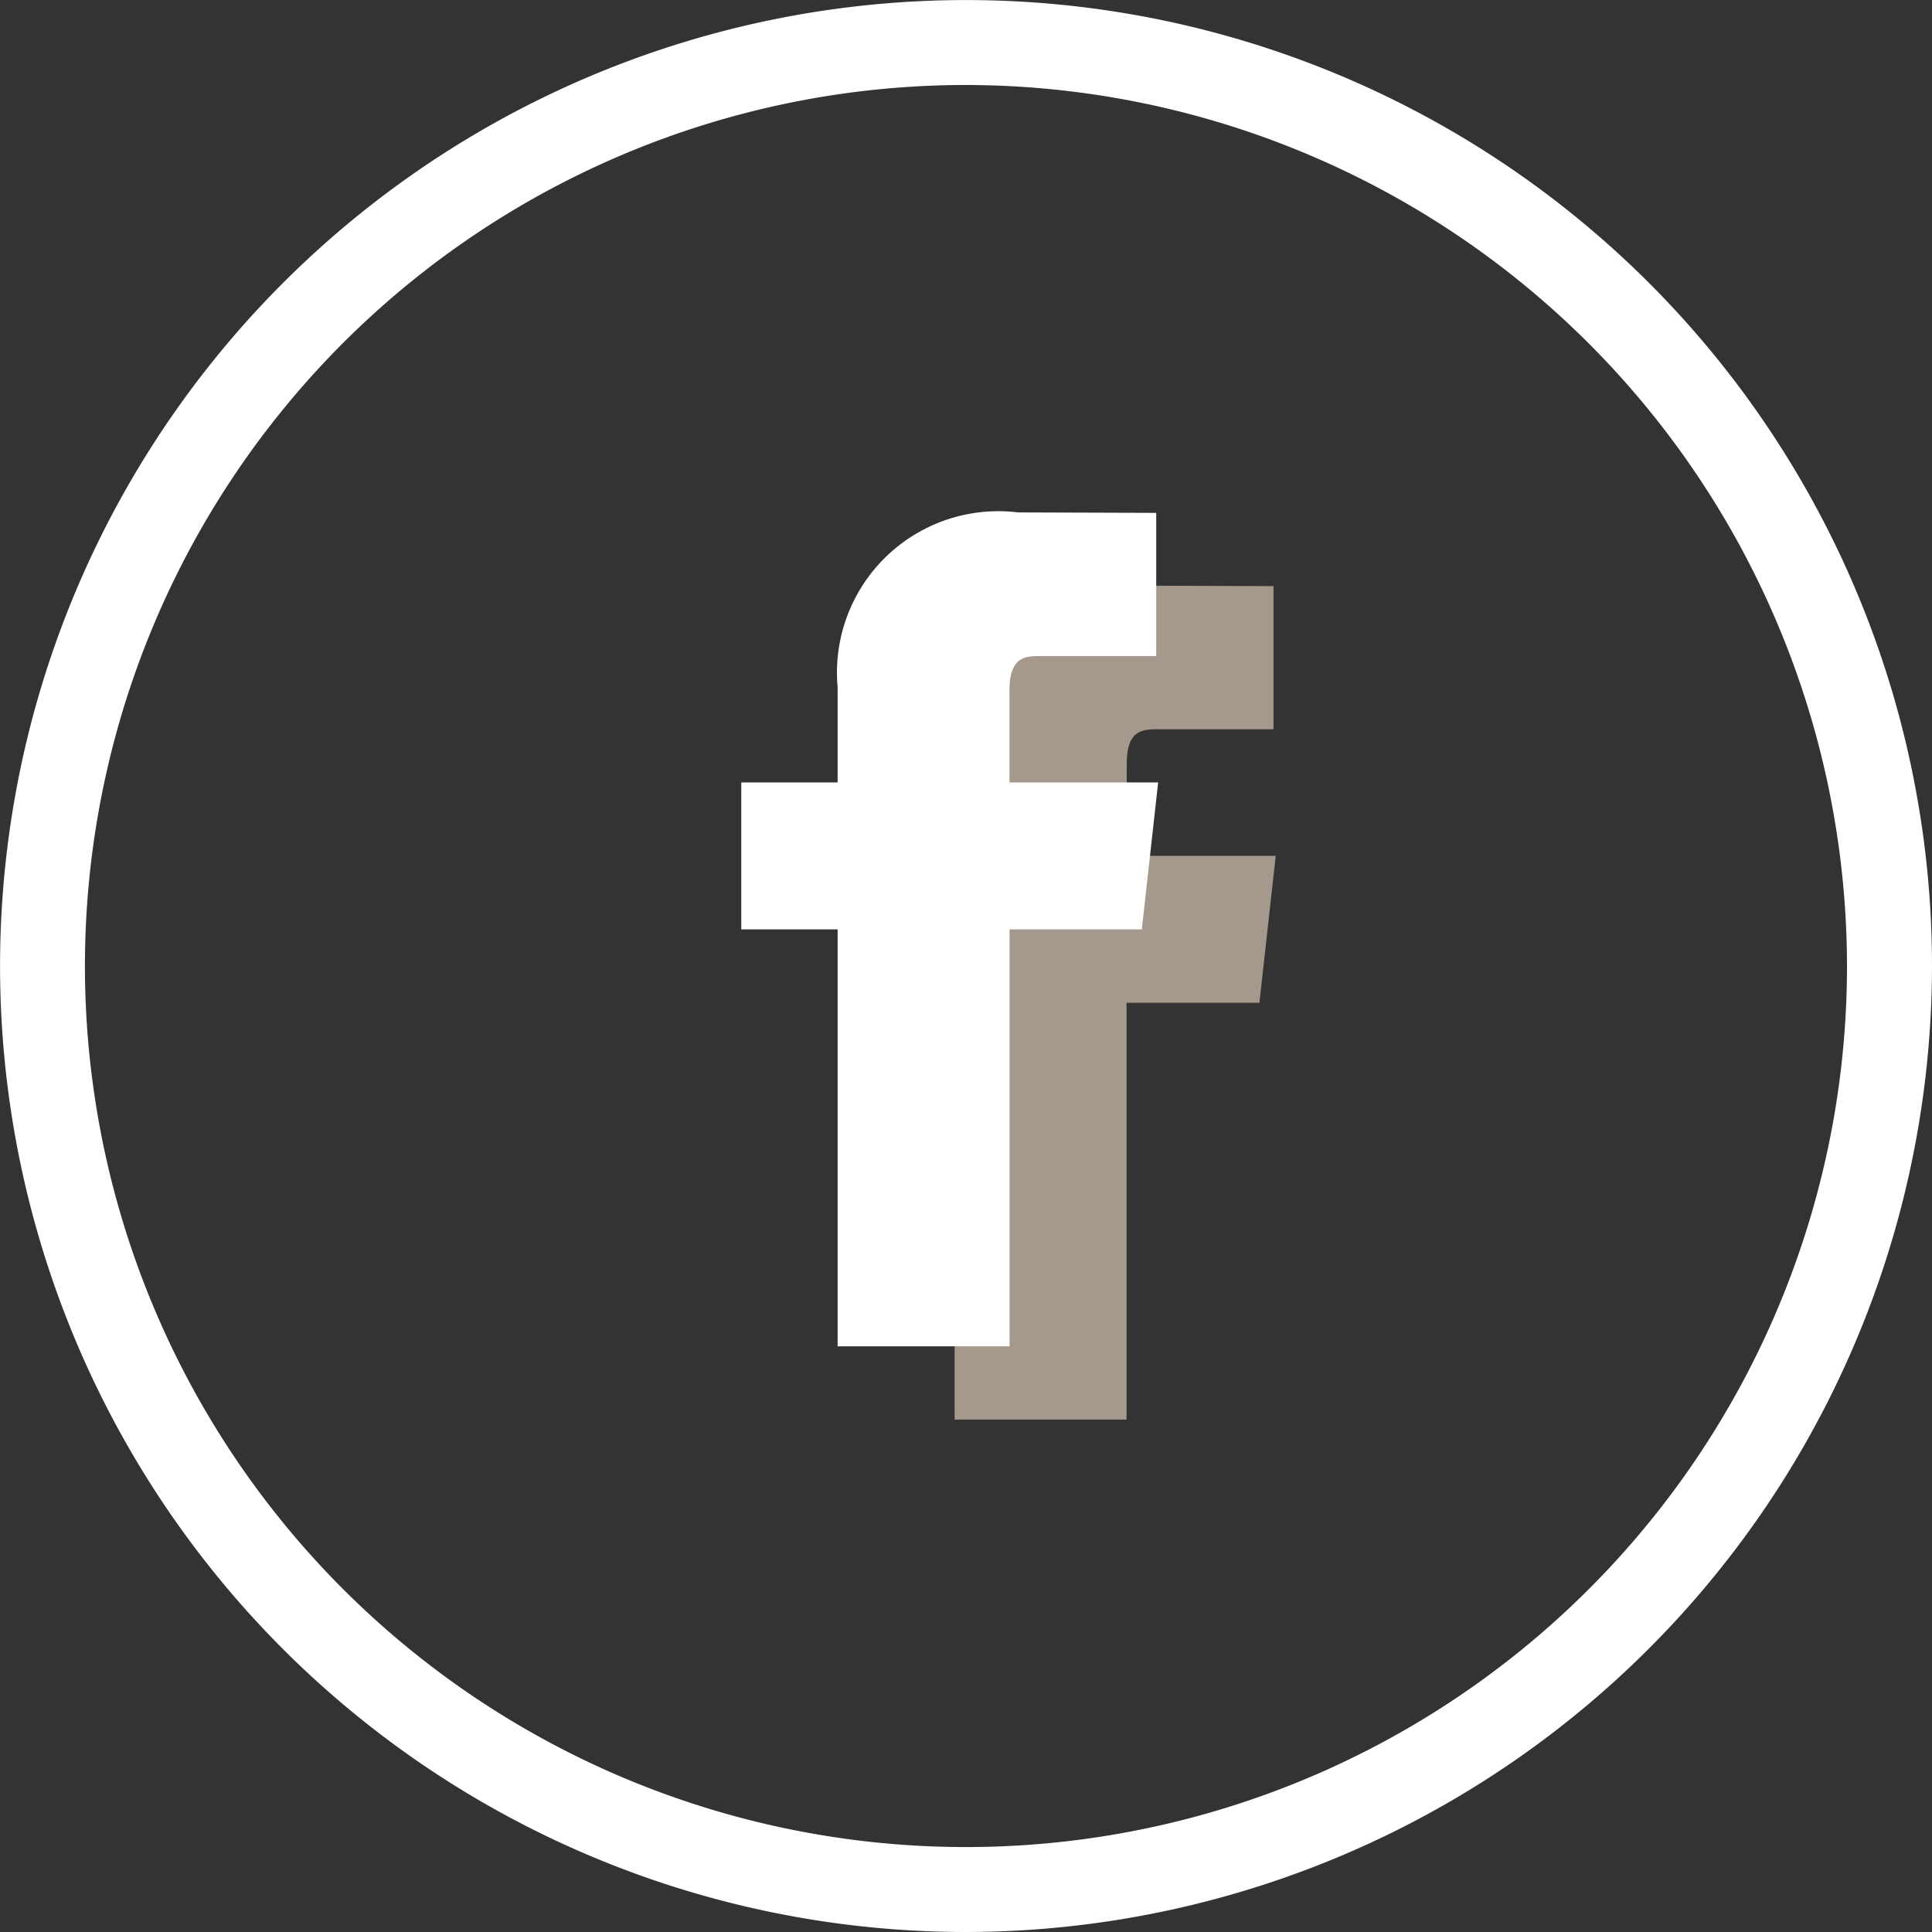
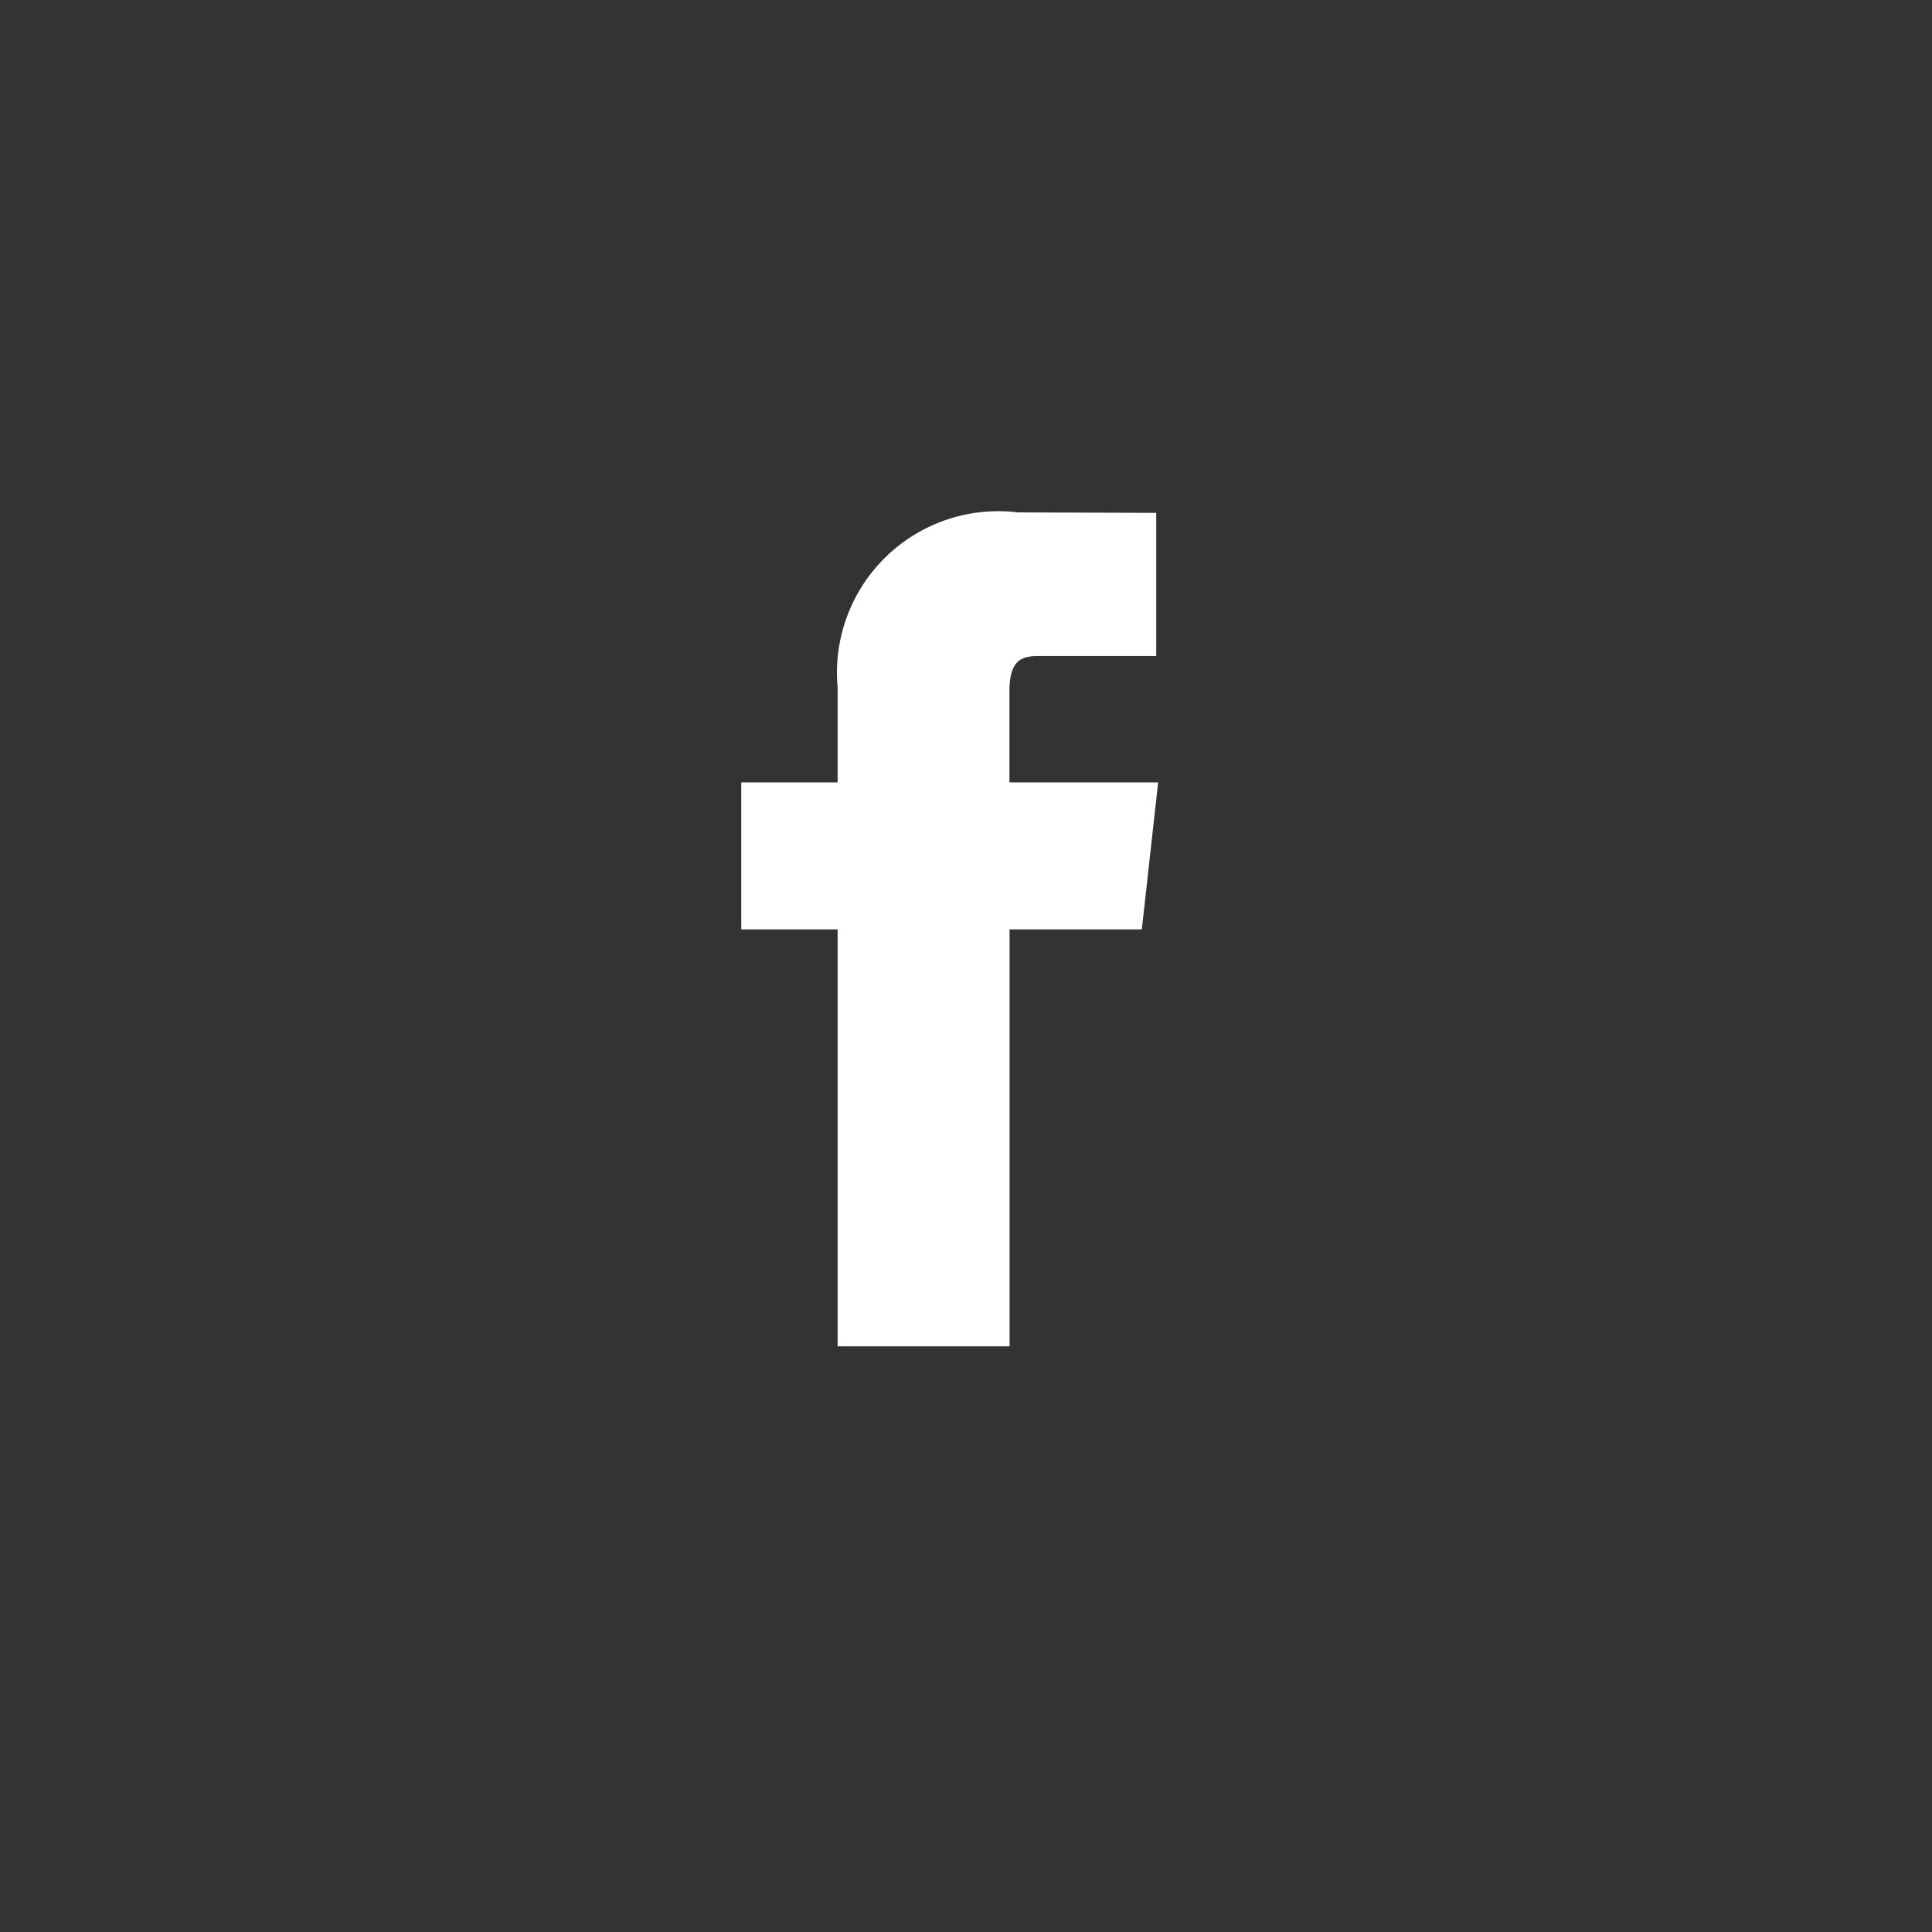
<svg xmlns="http://www.w3.org/2000/svg" width="33.025" height="33.025" viewBox="0 0 33.025 33.025">
  <rect x="0" y="0" width="33.025" height="33.025" fill="#333333" stroke="none" />
  <g id="Groupe_64" data-name="Groupe 64" transform="translate(-1787.069 -12.069)">
-     <path id="Tracé_139" data-name="Tracé 139" d="M16.512,33.025A16.512,16.512,0,1,1,33.025,16.512,16.531,16.531,0,0,1,16.512,33.025m0-31.572a15.06,15.06,0,1,0,15.06,15.06,15.077,15.077,0,0,0-15.06-15.06" transform="translate(1787.069 12.069)" fill="#fff" />
-     <path id="Tracé_140" data-name="Tracé 140" d="M68.3,59.725h2.939V52.6H73.51l.279-2.511H71.242V48.525c0-.555.231-.6.509-.6h2V45.478l-2.361-.008A2.759,2.759,0,0,0,68.3,48.457v1.629H66.658V52.6H68.3Z" transform="translate(1735.087 -23.39)" fill="#e1d0bb" opacity="0.65" />
    <path id="Tracé_141" data-name="Tracé 141" d="M59.2,54.039h2.939V46.911H64.4l.279-2.511H62.137V42.839c0-.555.231-.6.509-.6h2V39.792l-2.361-.008A2.759,2.759,0,0,0,59.2,42.771V44.4H57.553v2.511H59.2Z" transform="translate(1742.187 -18.956)" fill="#fff" />
    <rect id="Rectangle_45" data-name="Rectangle 45" width="32" height="32" transform="translate(1787.461 12.461)" fill="none" />
  </g>
</svg>